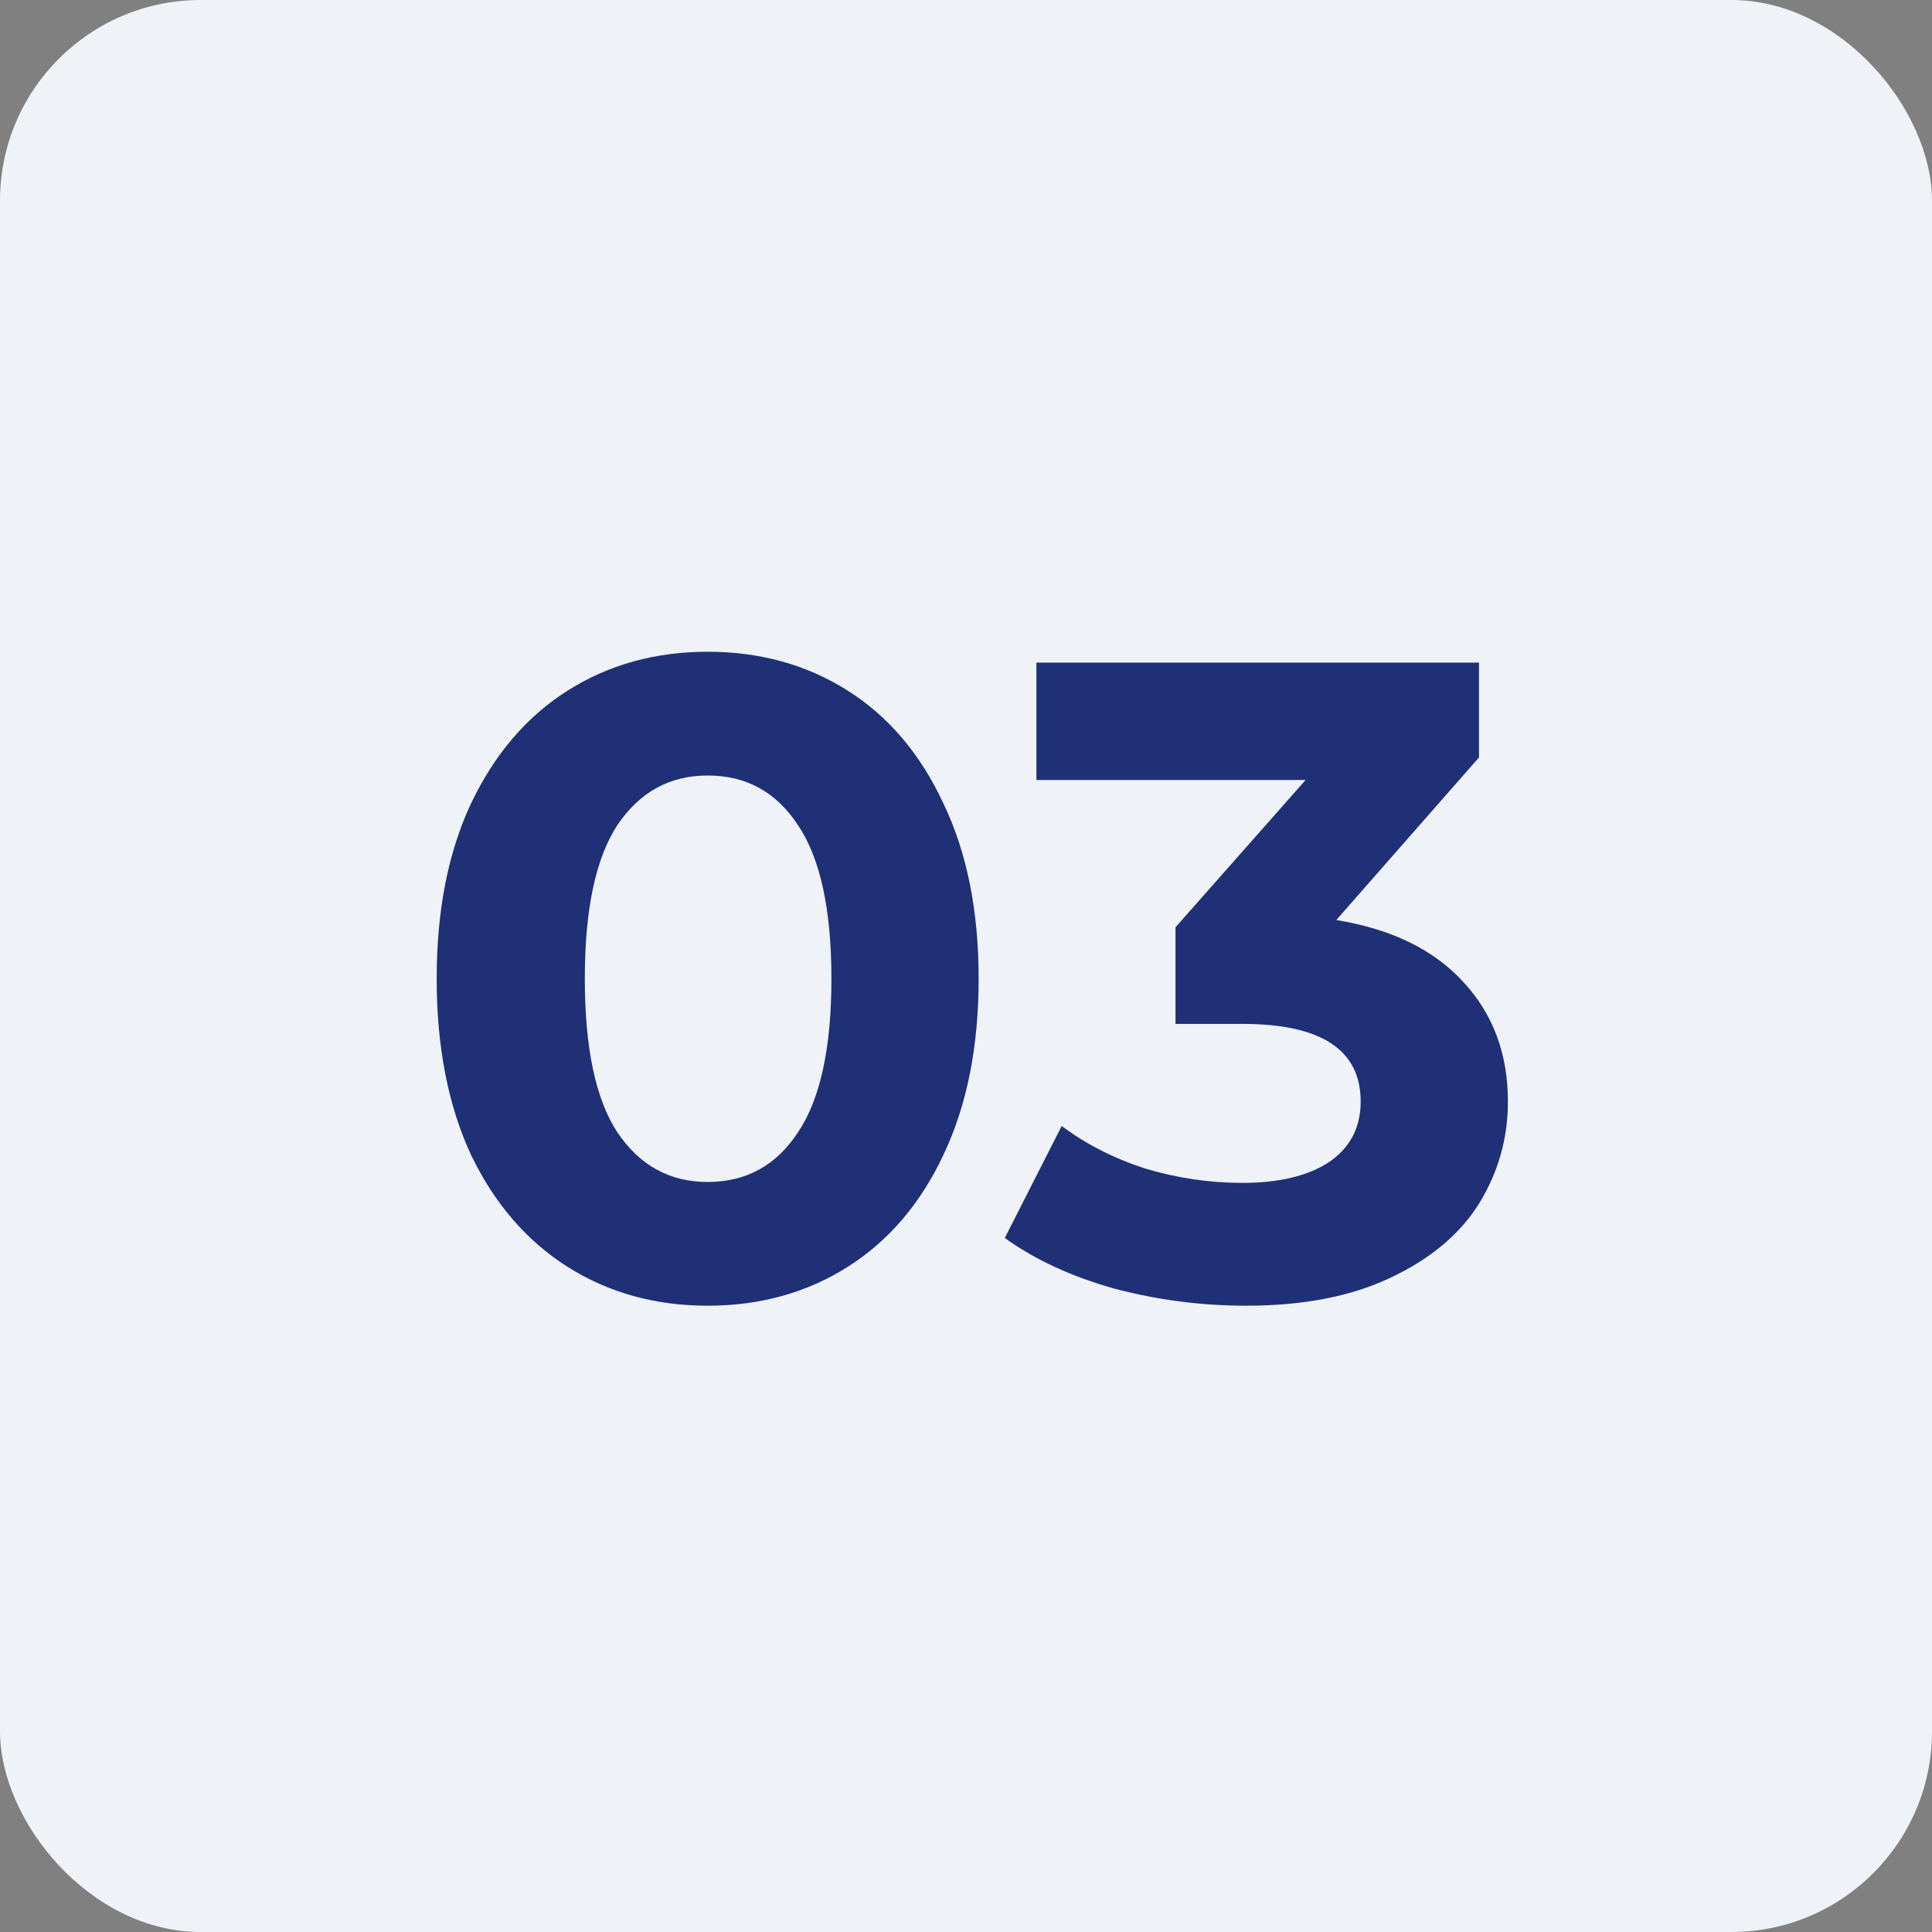
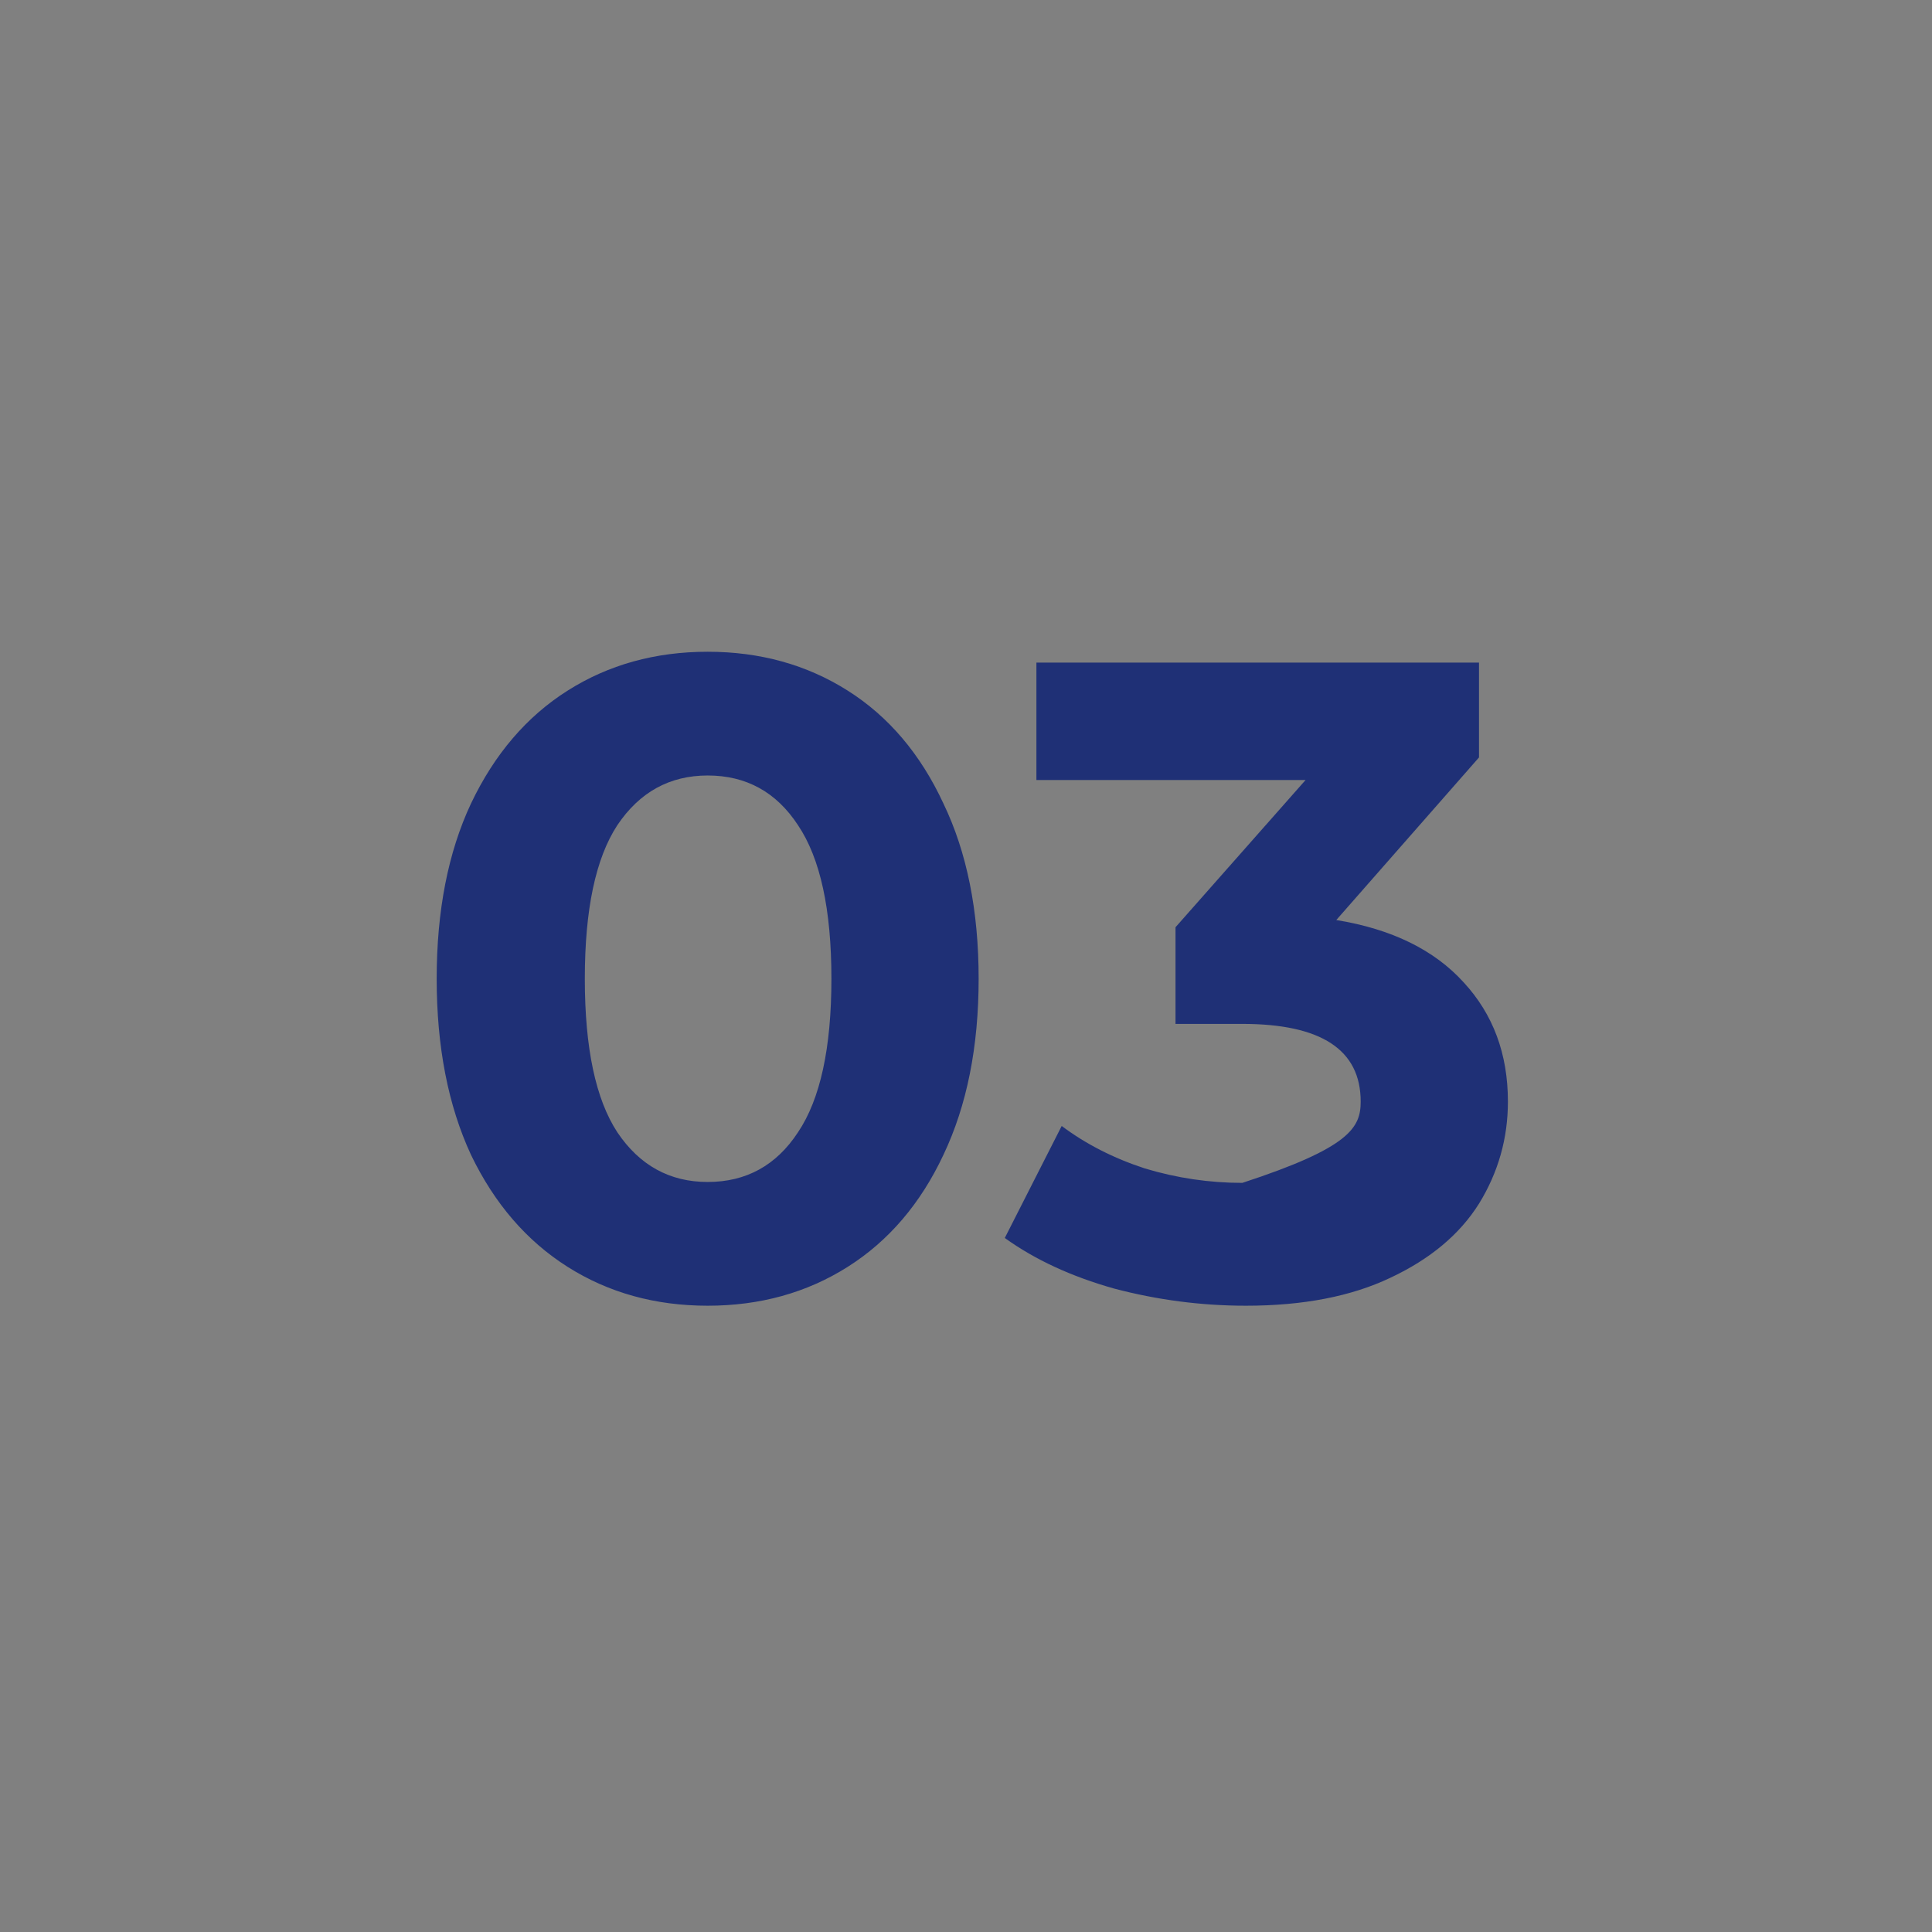
<svg xmlns="http://www.w3.org/2000/svg" width="154" height="154" viewBox="0 0 154 154" fill="none">
  <rect x="0" y="0" width="154" height="154" fill="#808080" stroke="none" />
-   <rect width="154" height="154" rx="16" fill="#EFF3F7" />
-   <path d="M56.408 104.079C52.232 104.079 48.512 103.047 45.248 100.983C41.984 98.919 39.416 95.943 37.544 92.055C35.72 88.119 34.808 83.439 34.808 78.015C34.808 72.591 35.72 67.935 37.544 64.047C39.416 60.111 41.984 57.111 45.248 55.047C48.512 52.983 52.232 51.951 56.408 51.951C60.584 51.951 64.304 52.983 67.568 55.047C70.832 57.111 73.376 60.111 75.2 64.047C77.072 67.935 78.008 72.591 78.008 78.015C78.008 83.439 77.072 88.119 75.2 92.055C73.376 95.943 70.832 98.919 67.568 100.983C64.304 103.047 60.584 104.079 56.408 104.079ZM56.408 94.215C59.48 94.215 61.88 92.895 63.608 90.255C65.384 87.615 66.272 83.535 66.272 78.015C66.272 72.495 65.384 68.415 63.608 65.775C61.88 63.135 59.48 61.815 56.408 61.815C53.384 61.815 50.984 63.135 49.208 65.775C47.48 68.415 46.616 72.495 46.616 78.015C46.616 83.535 47.48 87.615 49.208 90.255C50.984 92.895 53.384 94.215 56.408 94.215ZM106.516 73.335C110.932 74.055 114.316 75.711 116.668 78.303C119.02 80.847 120.196 84.015 120.196 87.807C120.196 90.735 119.428 93.447 117.892 95.943C116.356 98.391 114.004 100.359 110.836 101.847C107.716 103.335 103.876 104.079 99.316 104.079C95.764 104.079 92.26 103.623 88.804 102.711C85.396 101.751 82.492 100.407 80.092 98.679L84.628 89.751C86.548 91.191 88.756 92.319 91.252 93.135C93.796 93.903 96.388 94.287 99.028 94.287C101.956 94.287 104.26 93.735 105.94 92.631C107.62 91.479 108.46 89.871 108.46 87.807C108.46 83.679 105.316 81.615 99.028 81.615H93.7V73.911L104.068 62.175H82.612V52.815H117.892V60.375L106.516 73.335Z" fill="#1F3076" />
+   <path d="M56.408 104.079C52.232 104.079 48.512 103.047 45.248 100.983C41.984 98.919 39.416 95.943 37.544 92.055C35.72 88.119 34.808 83.439 34.808 78.015C34.808 72.591 35.72 67.935 37.544 64.047C39.416 60.111 41.984 57.111 45.248 55.047C48.512 52.983 52.232 51.951 56.408 51.951C60.584 51.951 64.304 52.983 67.568 55.047C70.832 57.111 73.376 60.111 75.2 64.047C77.072 67.935 78.008 72.591 78.008 78.015C78.008 83.439 77.072 88.119 75.2 92.055C73.376 95.943 70.832 98.919 67.568 100.983C64.304 103.047 60.584 104.079 56.408 104.079ZM56.408 94.215C59.48 94.215 61.88 92.895 63.608 90.255C65.384 87.615 66.272 83.535 66.272 78.015C66.272 72.495 65.384 68.415 63.608 65.775C61.88 63.135 59.48 61.815 56.408 61.815C53.384 61.815 50.984 63.135 49.208 65.775C47.48 68.415 46.616 72.495 46.616 78.015C46.616 83.535 47.48 87.615 49.208 90.255C50.984 92.895 53.384 94.215 56.408 94.215ZM106.516 73.335C110.932 74.055 114.316 75.711 116.668 78.303C119.02 80.847 120.196 84.015 120.196 87.807C120.196 90.735 119.428 93.447 117.892 95.943C116.356 98.391 114.004 100.359 110.836 101.847C107.716 103.335 103.876 104.079 99.316 104.079C95.764 104.079 92.26 103.623 88.804 102.711C85.396 101.751 82.492 100.407 80.092 98.679L84.628 89.751C86.548 91.191 88.756 92.319 91.252 93.135C93.796 93.903 96.388 94.287 99.028 94.287C107.62 91.479 108.46 89.871 108.46 87.807C108.46 83.679 105.316 81.615 99.028 81.615H93.7V73.911L104.068 62.175H82.612V52.815H117.892V60.375L106.516 73.335Z" fill="#1F3076" />
</svg>